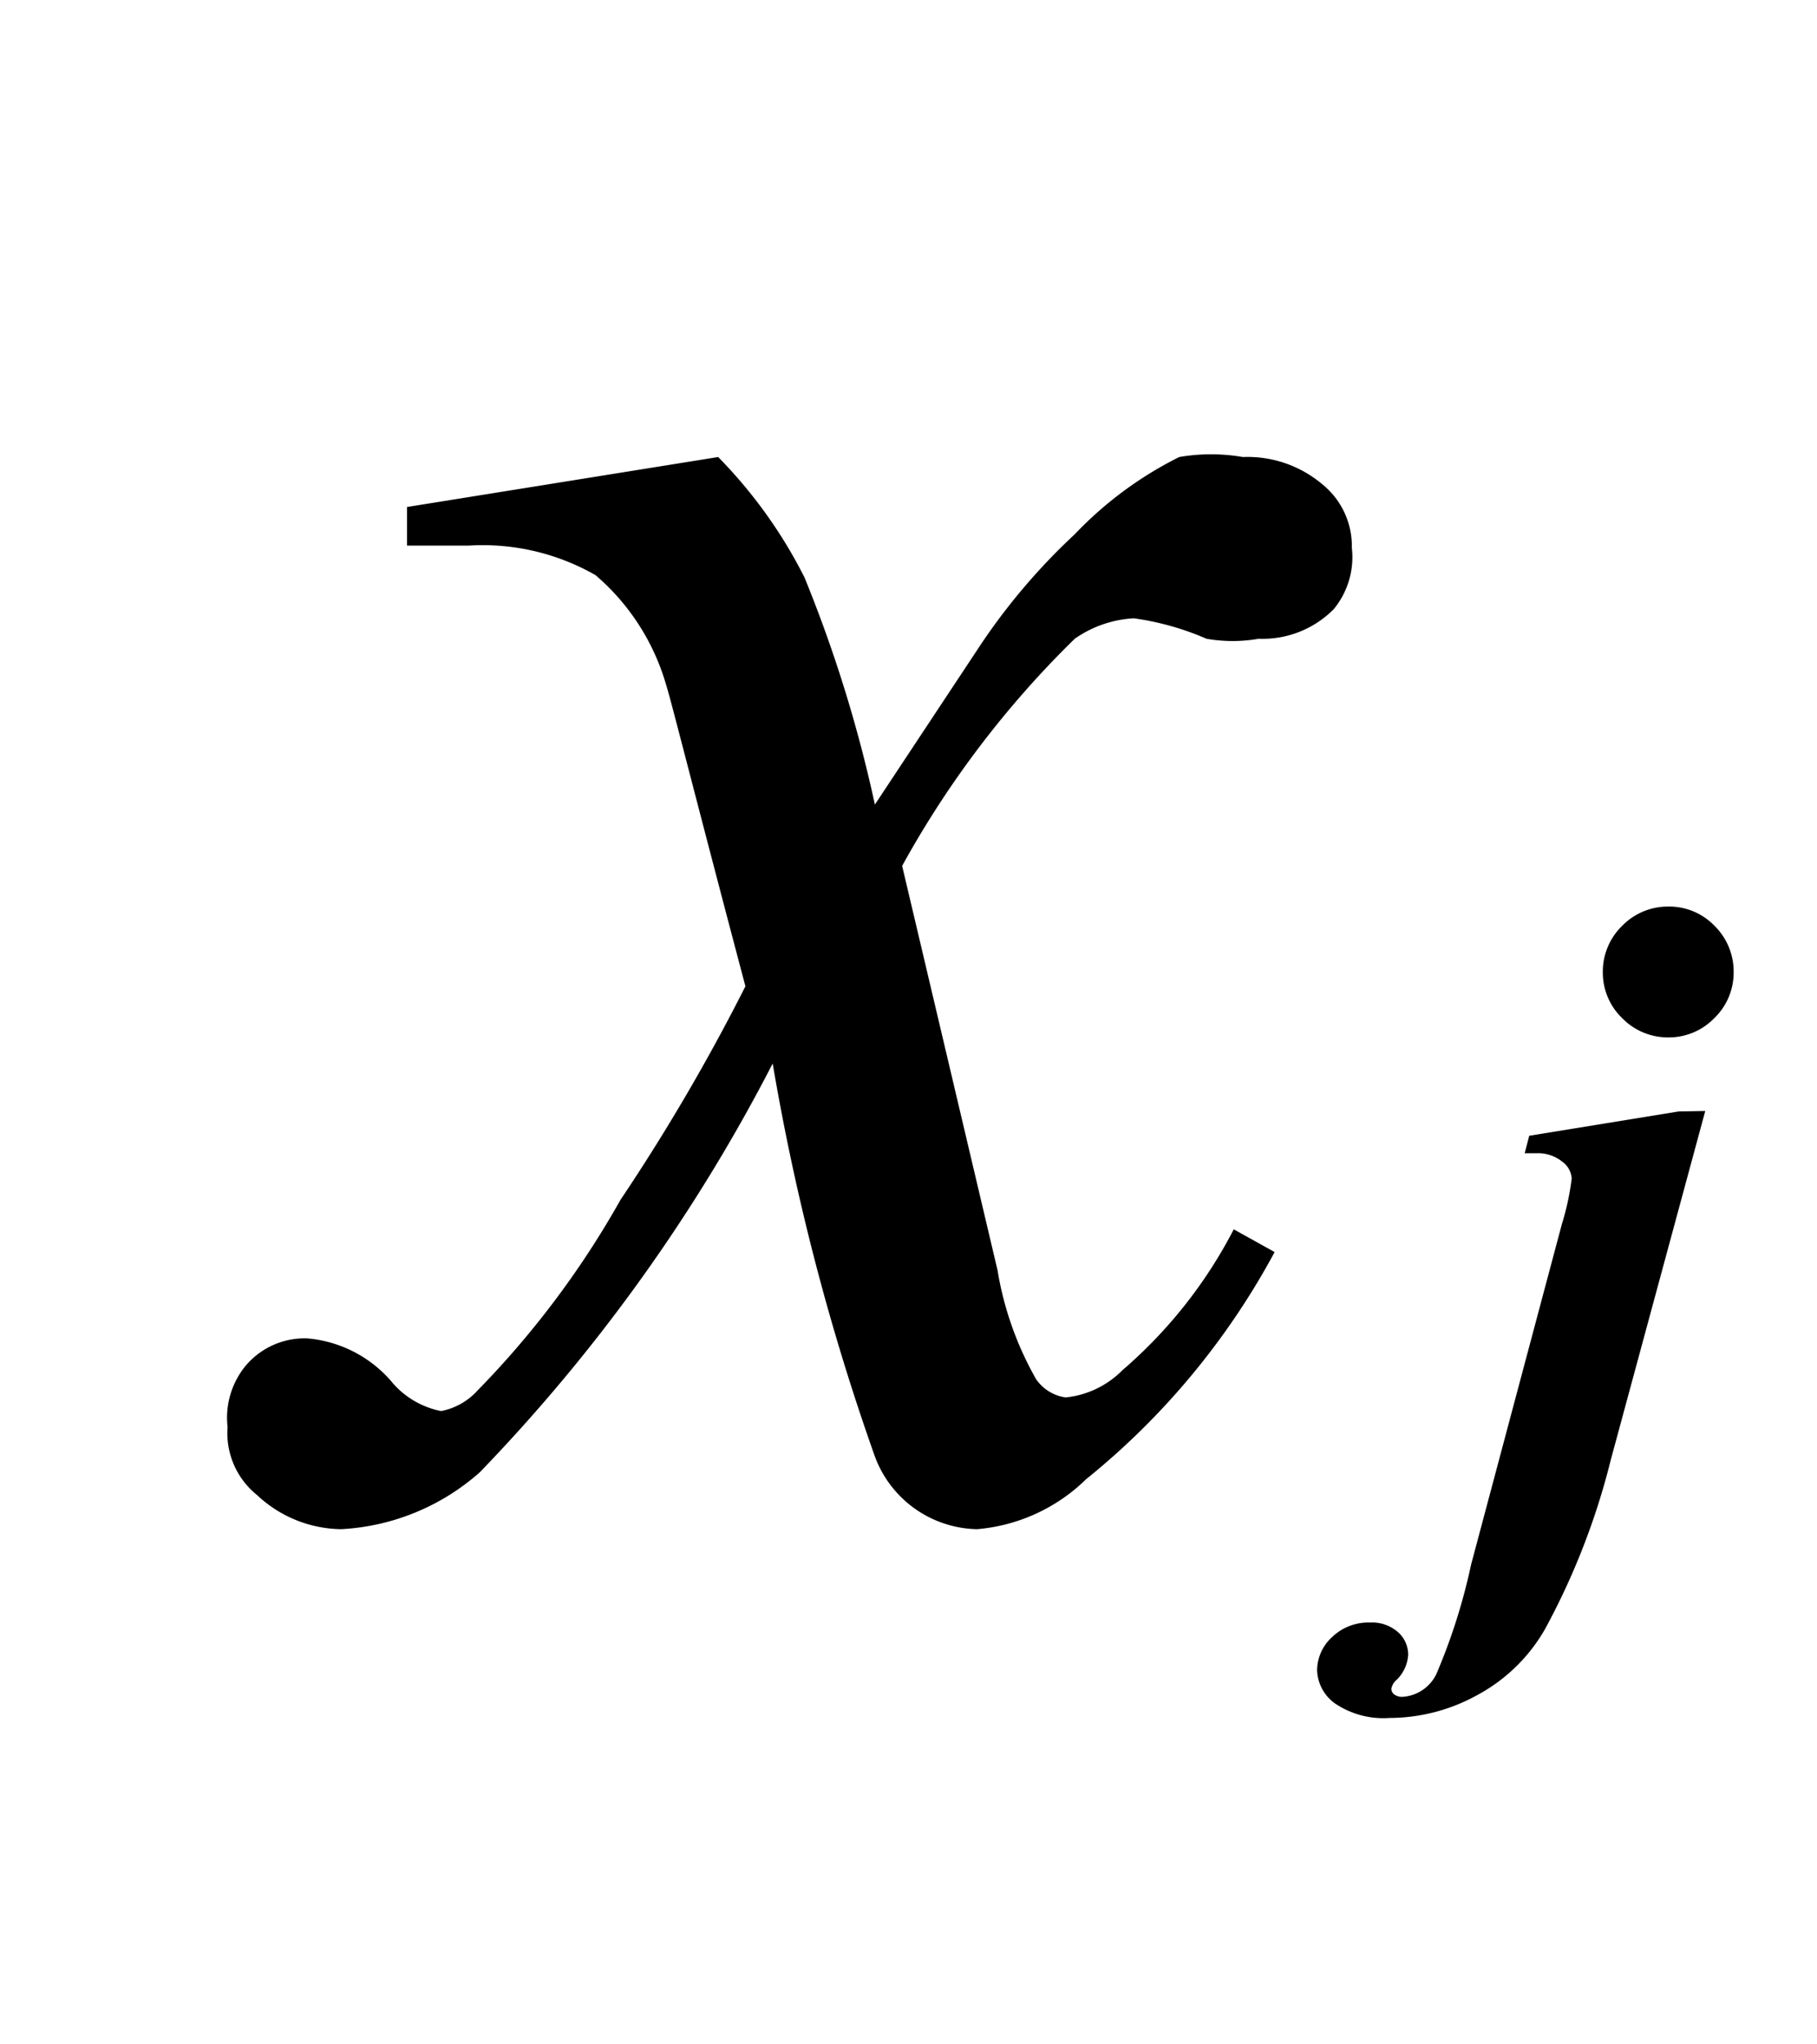
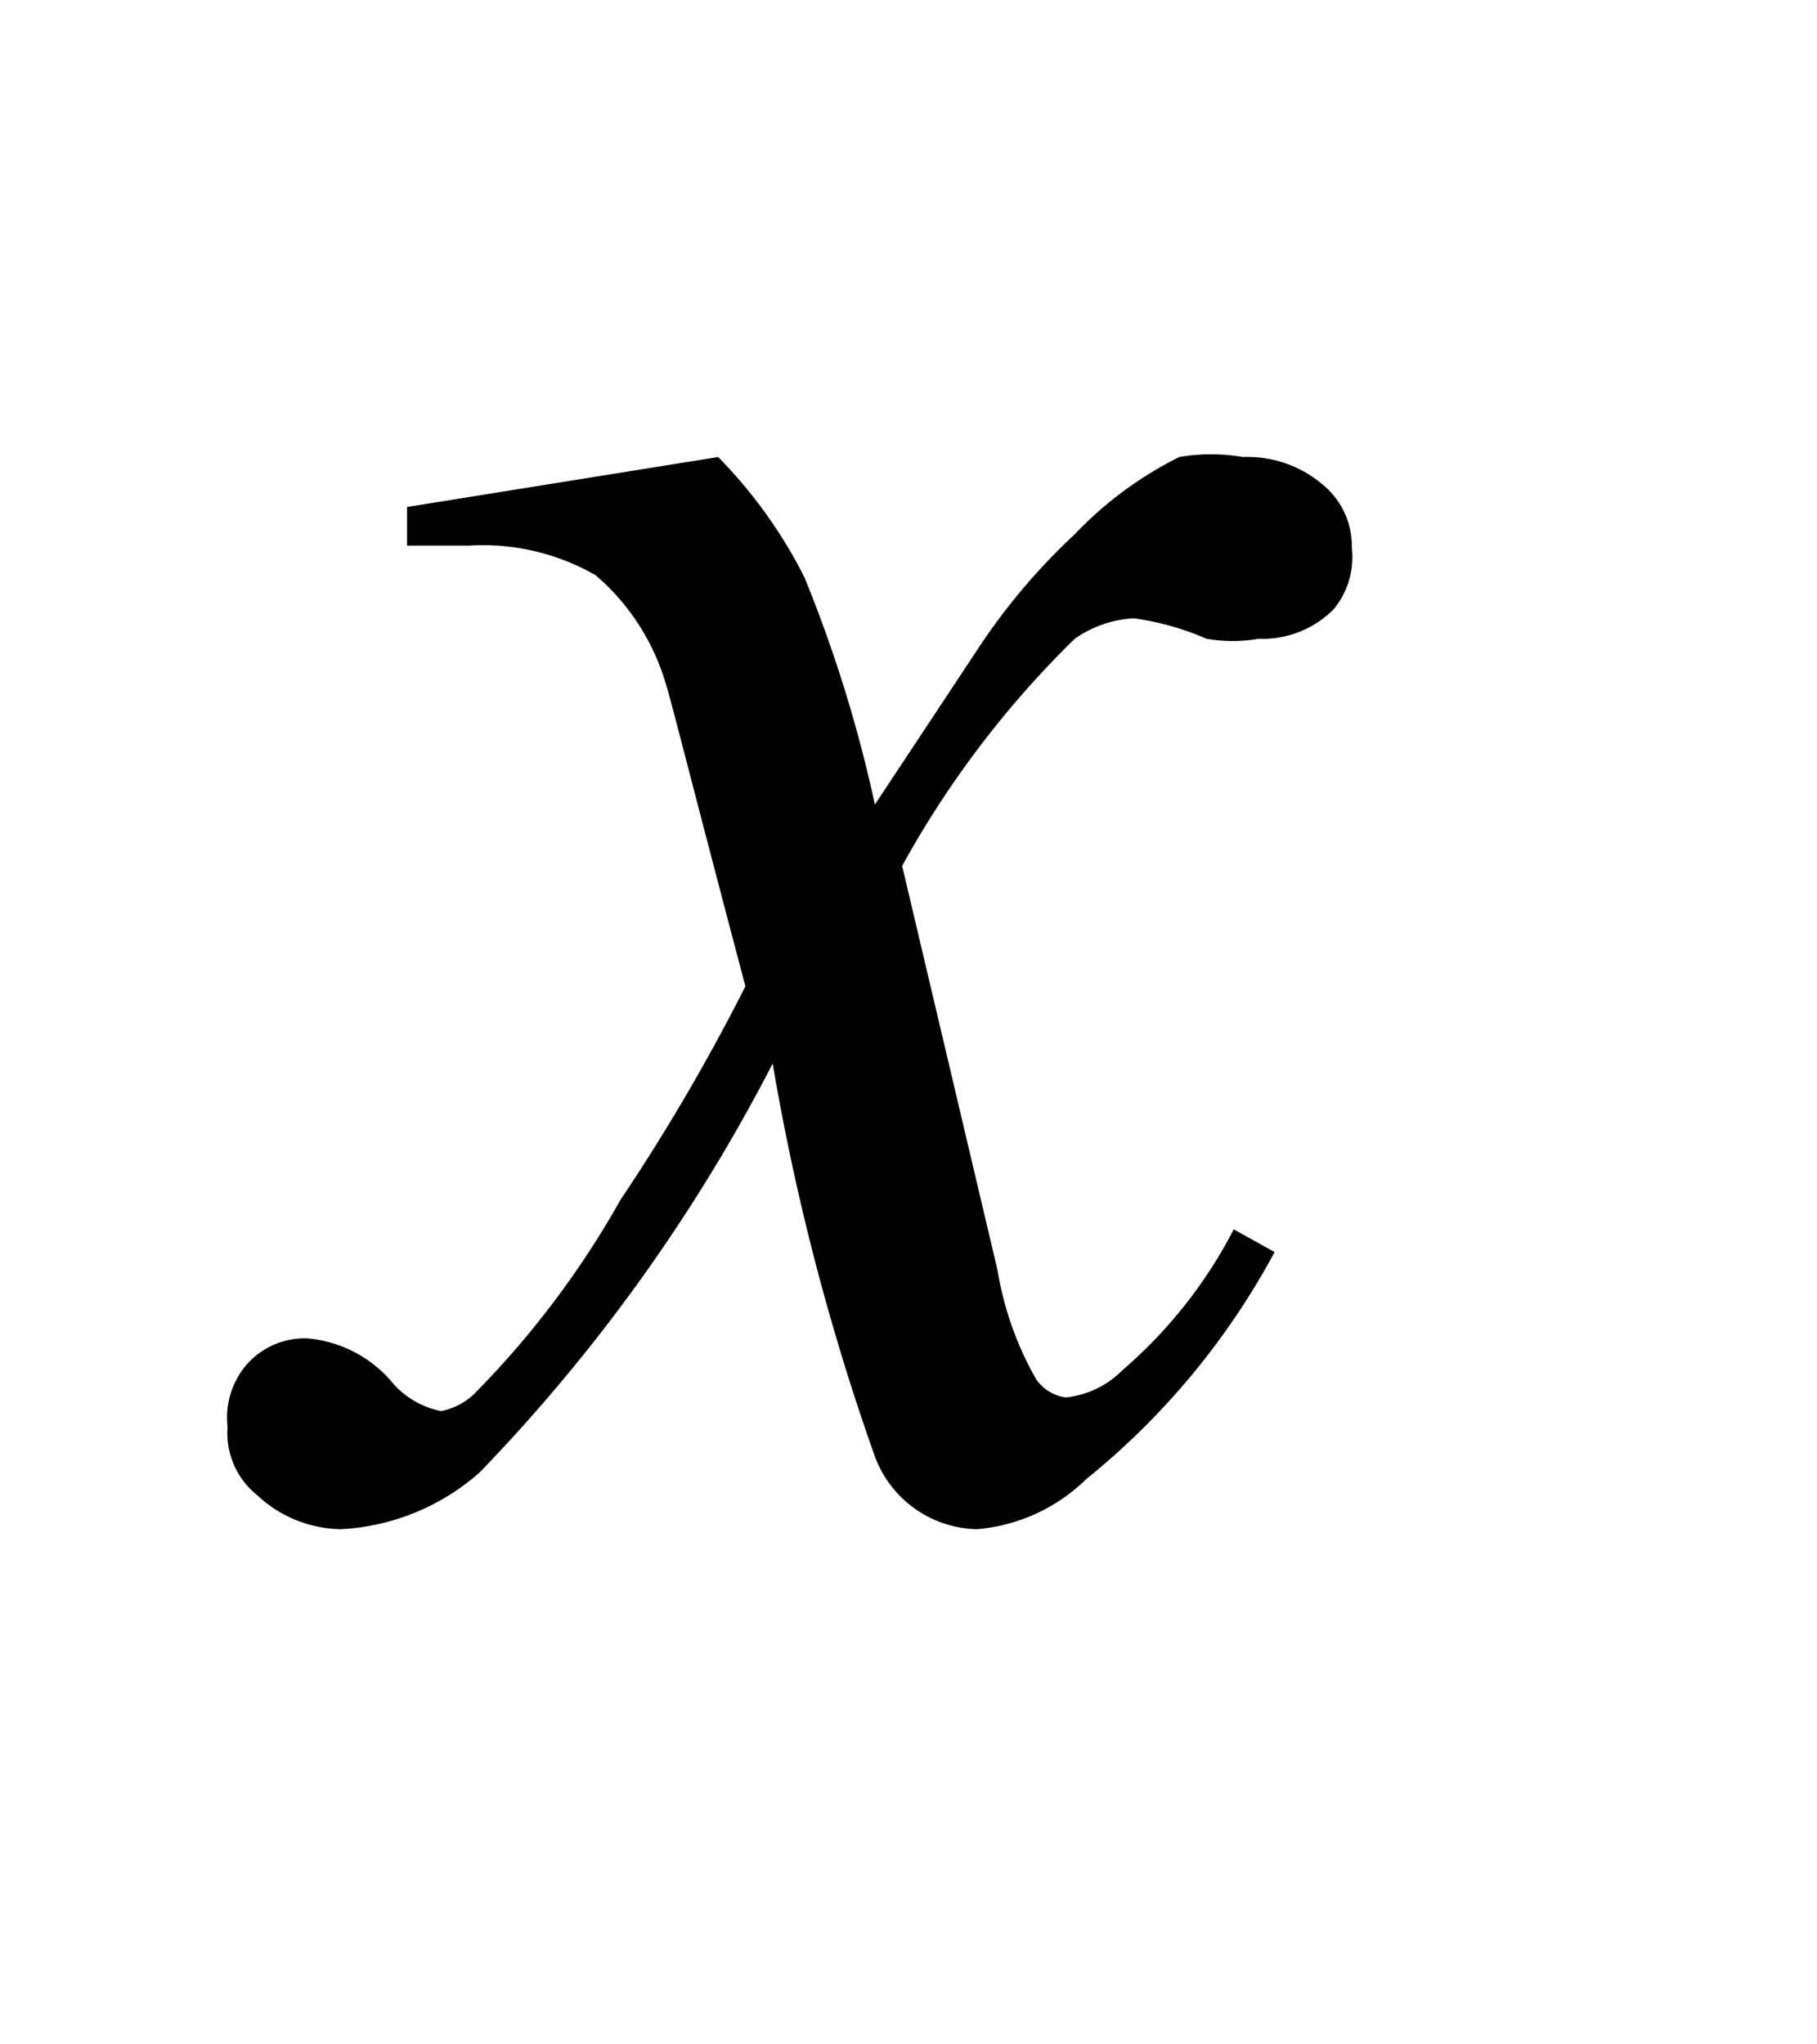
<svg xmlns="http://www.w3.org/2000/svg" width="8" height="9" viewBox="0 0 8 9">
  <g id="グループ_485" data-name="グループ 485" transform="translate(-11973 -347)">
    <rect id="長方形_34" data-name="長方形 34" width="8" height="9" transform="translate(11973 347)" fill="none" />
    <g id="グループ_484" data-name="グループ 484" transform="translate(-21 14)">
-       <path id="パス_857" data-name="パス 857" d="M.9-2.709a.277.277,0,0,1,.205.085.282.282,0,0,1,.084.206.278.278,0,0,1-.085.2.278.278,0,0,1-.2.085.281.281,0,0,1-.206-.085.278.278,0,0,1-.085-.2.281.281,0,0,1,.085-.206A.281.281,0,0,1,.9-2.709Zm.164.9L.648-.273A3.145,3.145,0,0,1,.359.471a.755.755,0,0,1-.3.292.8.8,0,0,1-.384.1A.381.381,0,0,1-.565.8.187.187,0,0,1-.645.652.2.2,0,0,1-.579.507.23.23,0,0,1-.412.443.173.173,0,0,1-.289.485a.133.133,0,0,1,.045.1A.168.168,0,0,1-.3.7.067.067,0,0,0-.318.734.031.031,0,0,0-.306.759.058.058,0,0,0-.268.77a.178.178,0,0,0,.148-.1A2.612,2.612,0,0,0,.033.188l.4-1.5a1.153,1.153,0,0,0,.043-.2.1.1,0,0,0-.043-.075.17.17,0,0,0-.113-.036l-.051,0L.289-1.7l.658-.107Z" transform="translate(12000.444 339.7)" />
      <g id="tx12" transform="translate(11994.732 332.012)">
        <path id="パス_856" data-name="パス 856" d="M2.43,3a2.11,2.11,0,0,1,.38.53,6,6,0,0,1,.31,1l.45-.68A2.76,2.76,0,0,1,4,3.34,1.65,1.65,0,0,1,4.46,3a.82.82,0,0,1,.28,0,.51.51,0,0,1,.35.12.35.35,0,0,1,.13.28.36.36,0,0,1-.08.27.44.44,0,0,1-.33.13.66.66,0,0,1-.23,0,1.22,1.22,0,0,0-.32-.09A.5.5,0,0,0,4,3.8a4.29,4.29,0,0,0-.76,1l.42,1.78a1.44,1.44,0,0,0,.17.48.19.19,0,0,0,.13.08.41.41,0,0,0,.25-.12A2.07,2.07,0,0,0,4.7,6.4l.18.1a3.28,3.28,0,0,1-.83,1,.78.78,0,0,1-.48.22.49.49,0,0,1-.45-.32,10.35,10.35,0,0,1-.45-1.73,7.59,7.59,0,0,1-1.29,1.8,1,1,0,0,1-.61.25A.55.55,0,0,1,.4,7.57a.35.35,0,0,1-.13-.3A.36.36,0,0,1,.35,7a.34.34,0,0,1,.27-.12.55.55,0,0,1,.38.2.38.38,0,0,0,.21.12.29.29,0,0,0,.16-.09A4,4,0,0,0,2,6.27a8.85,8.85,0,0,0,.55-.94C2.33,4.5,2.22,4.06,2.2,4a1,1,0,0,0-.31-.48,1,1,0,0,0-.56-.13H1.06V3.22Z" />
      </g>
    </g>
  </g>
</svg>